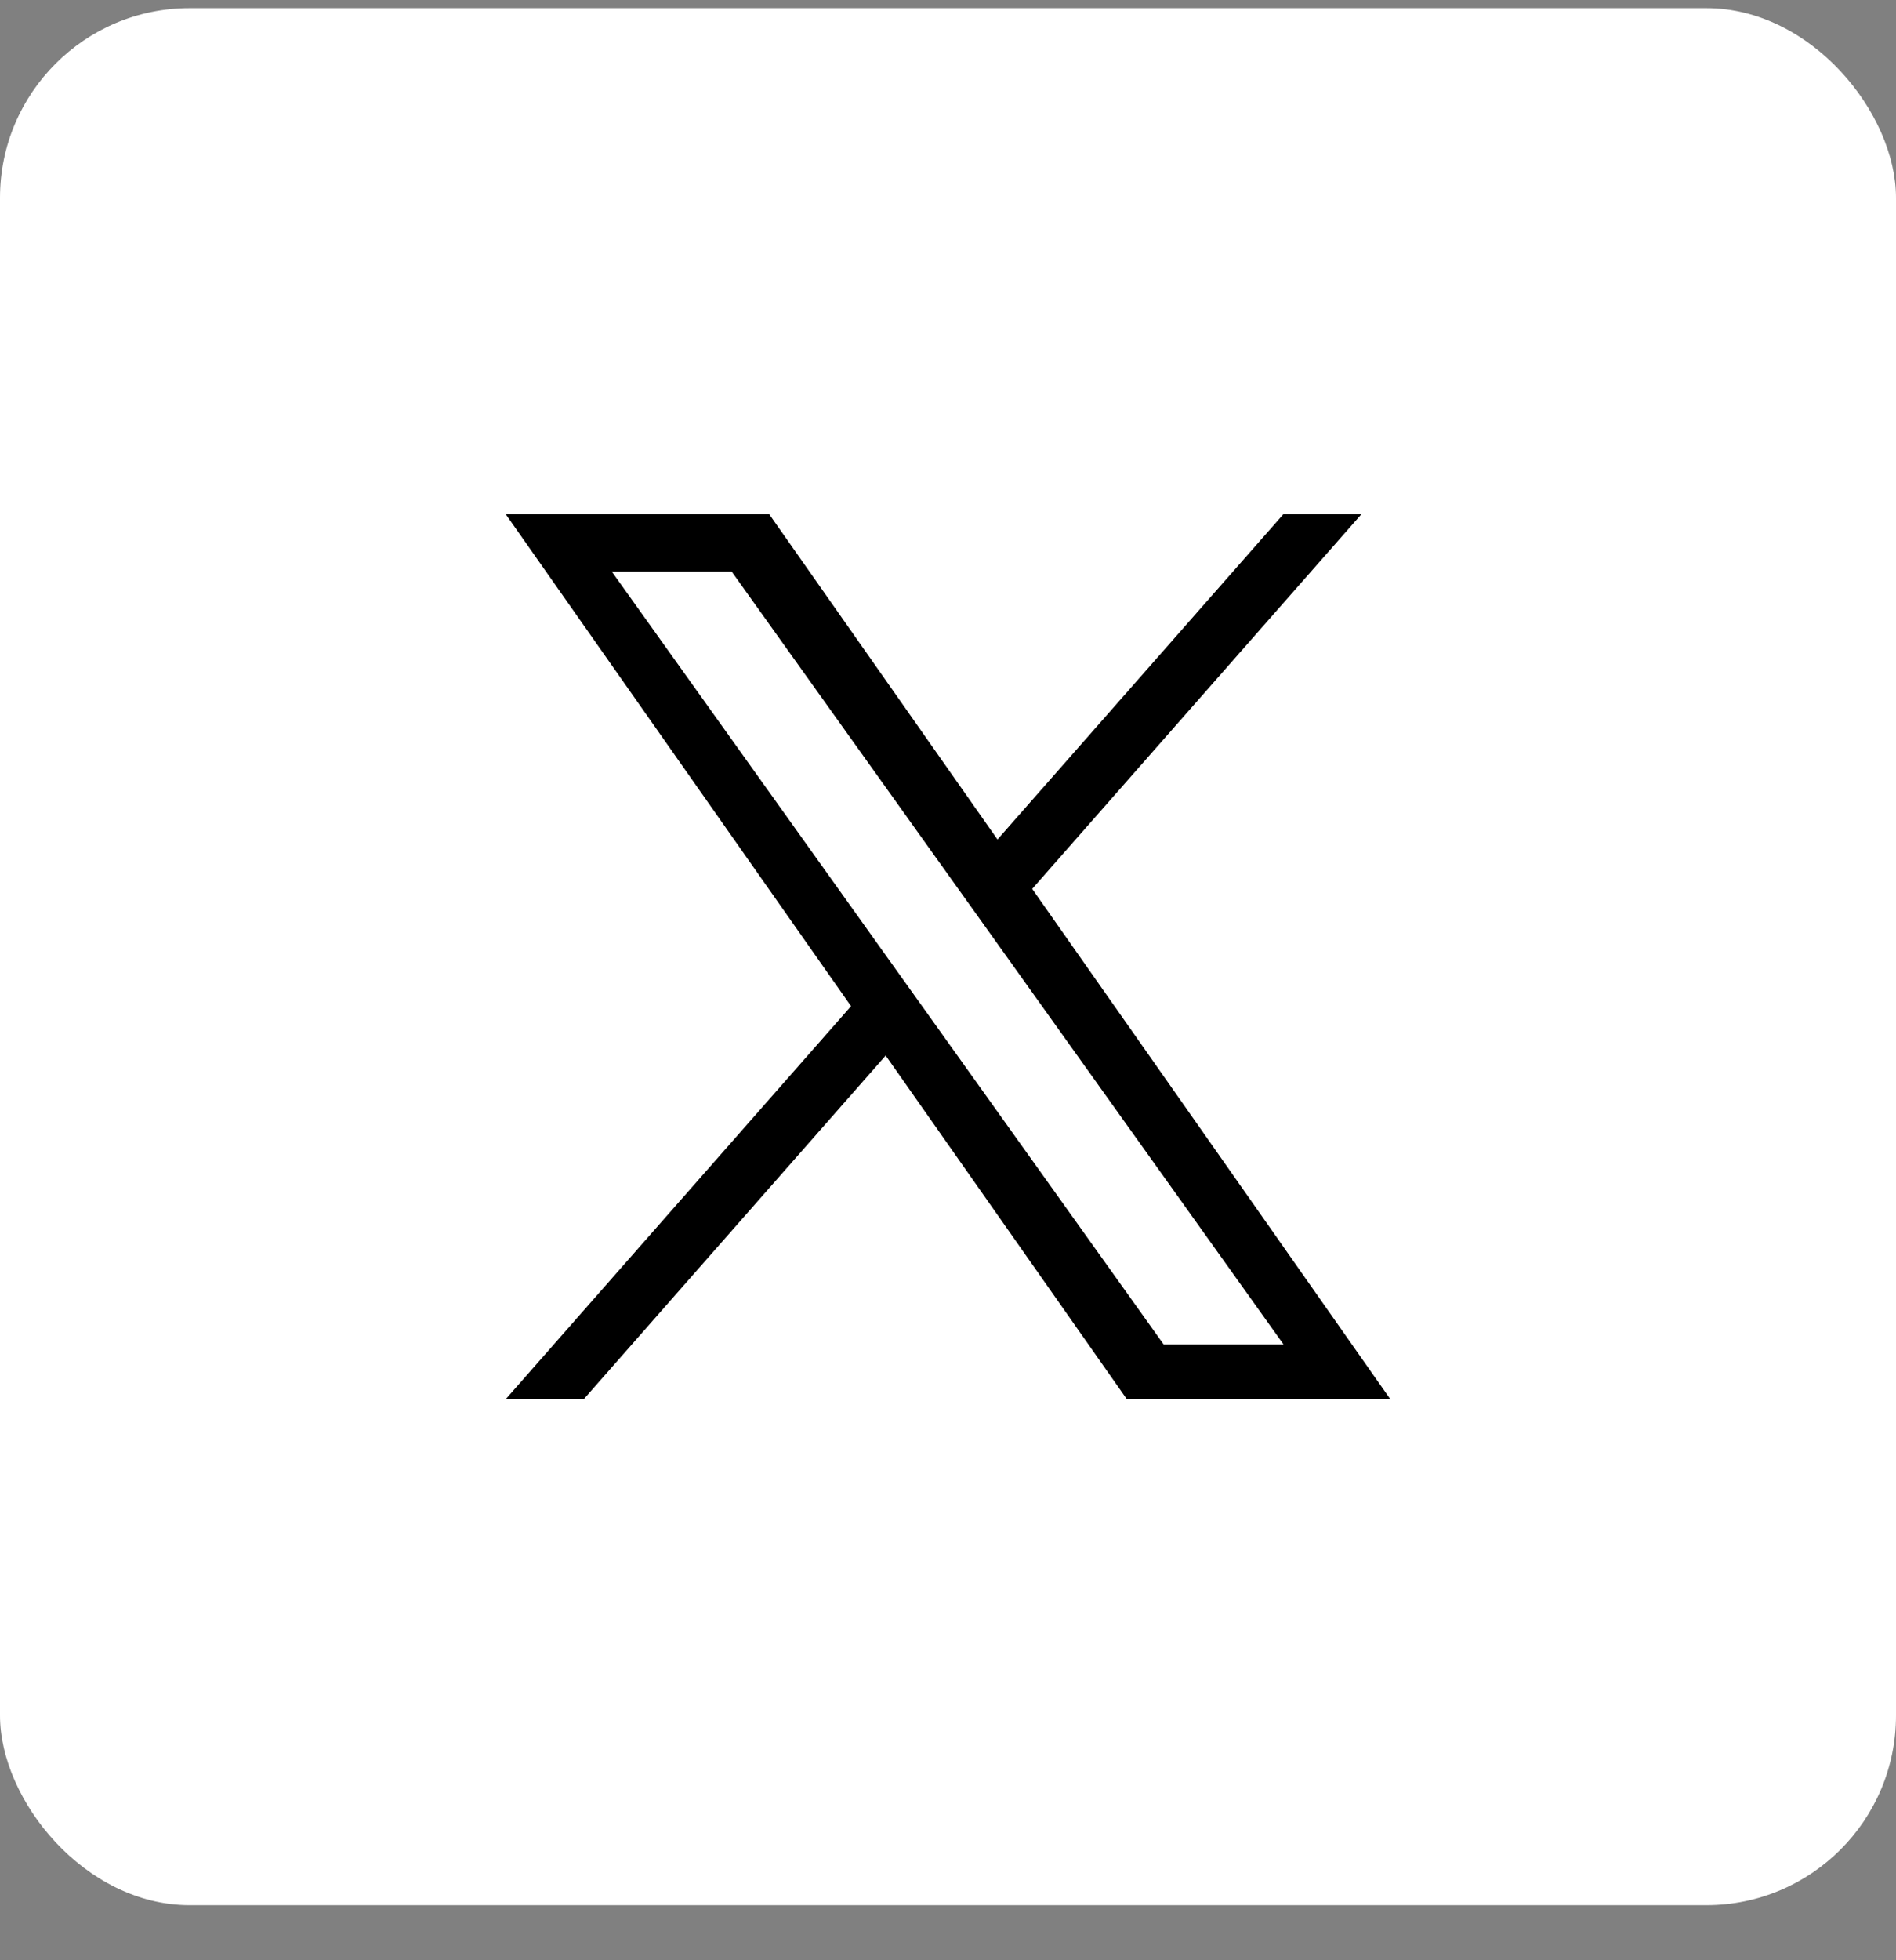
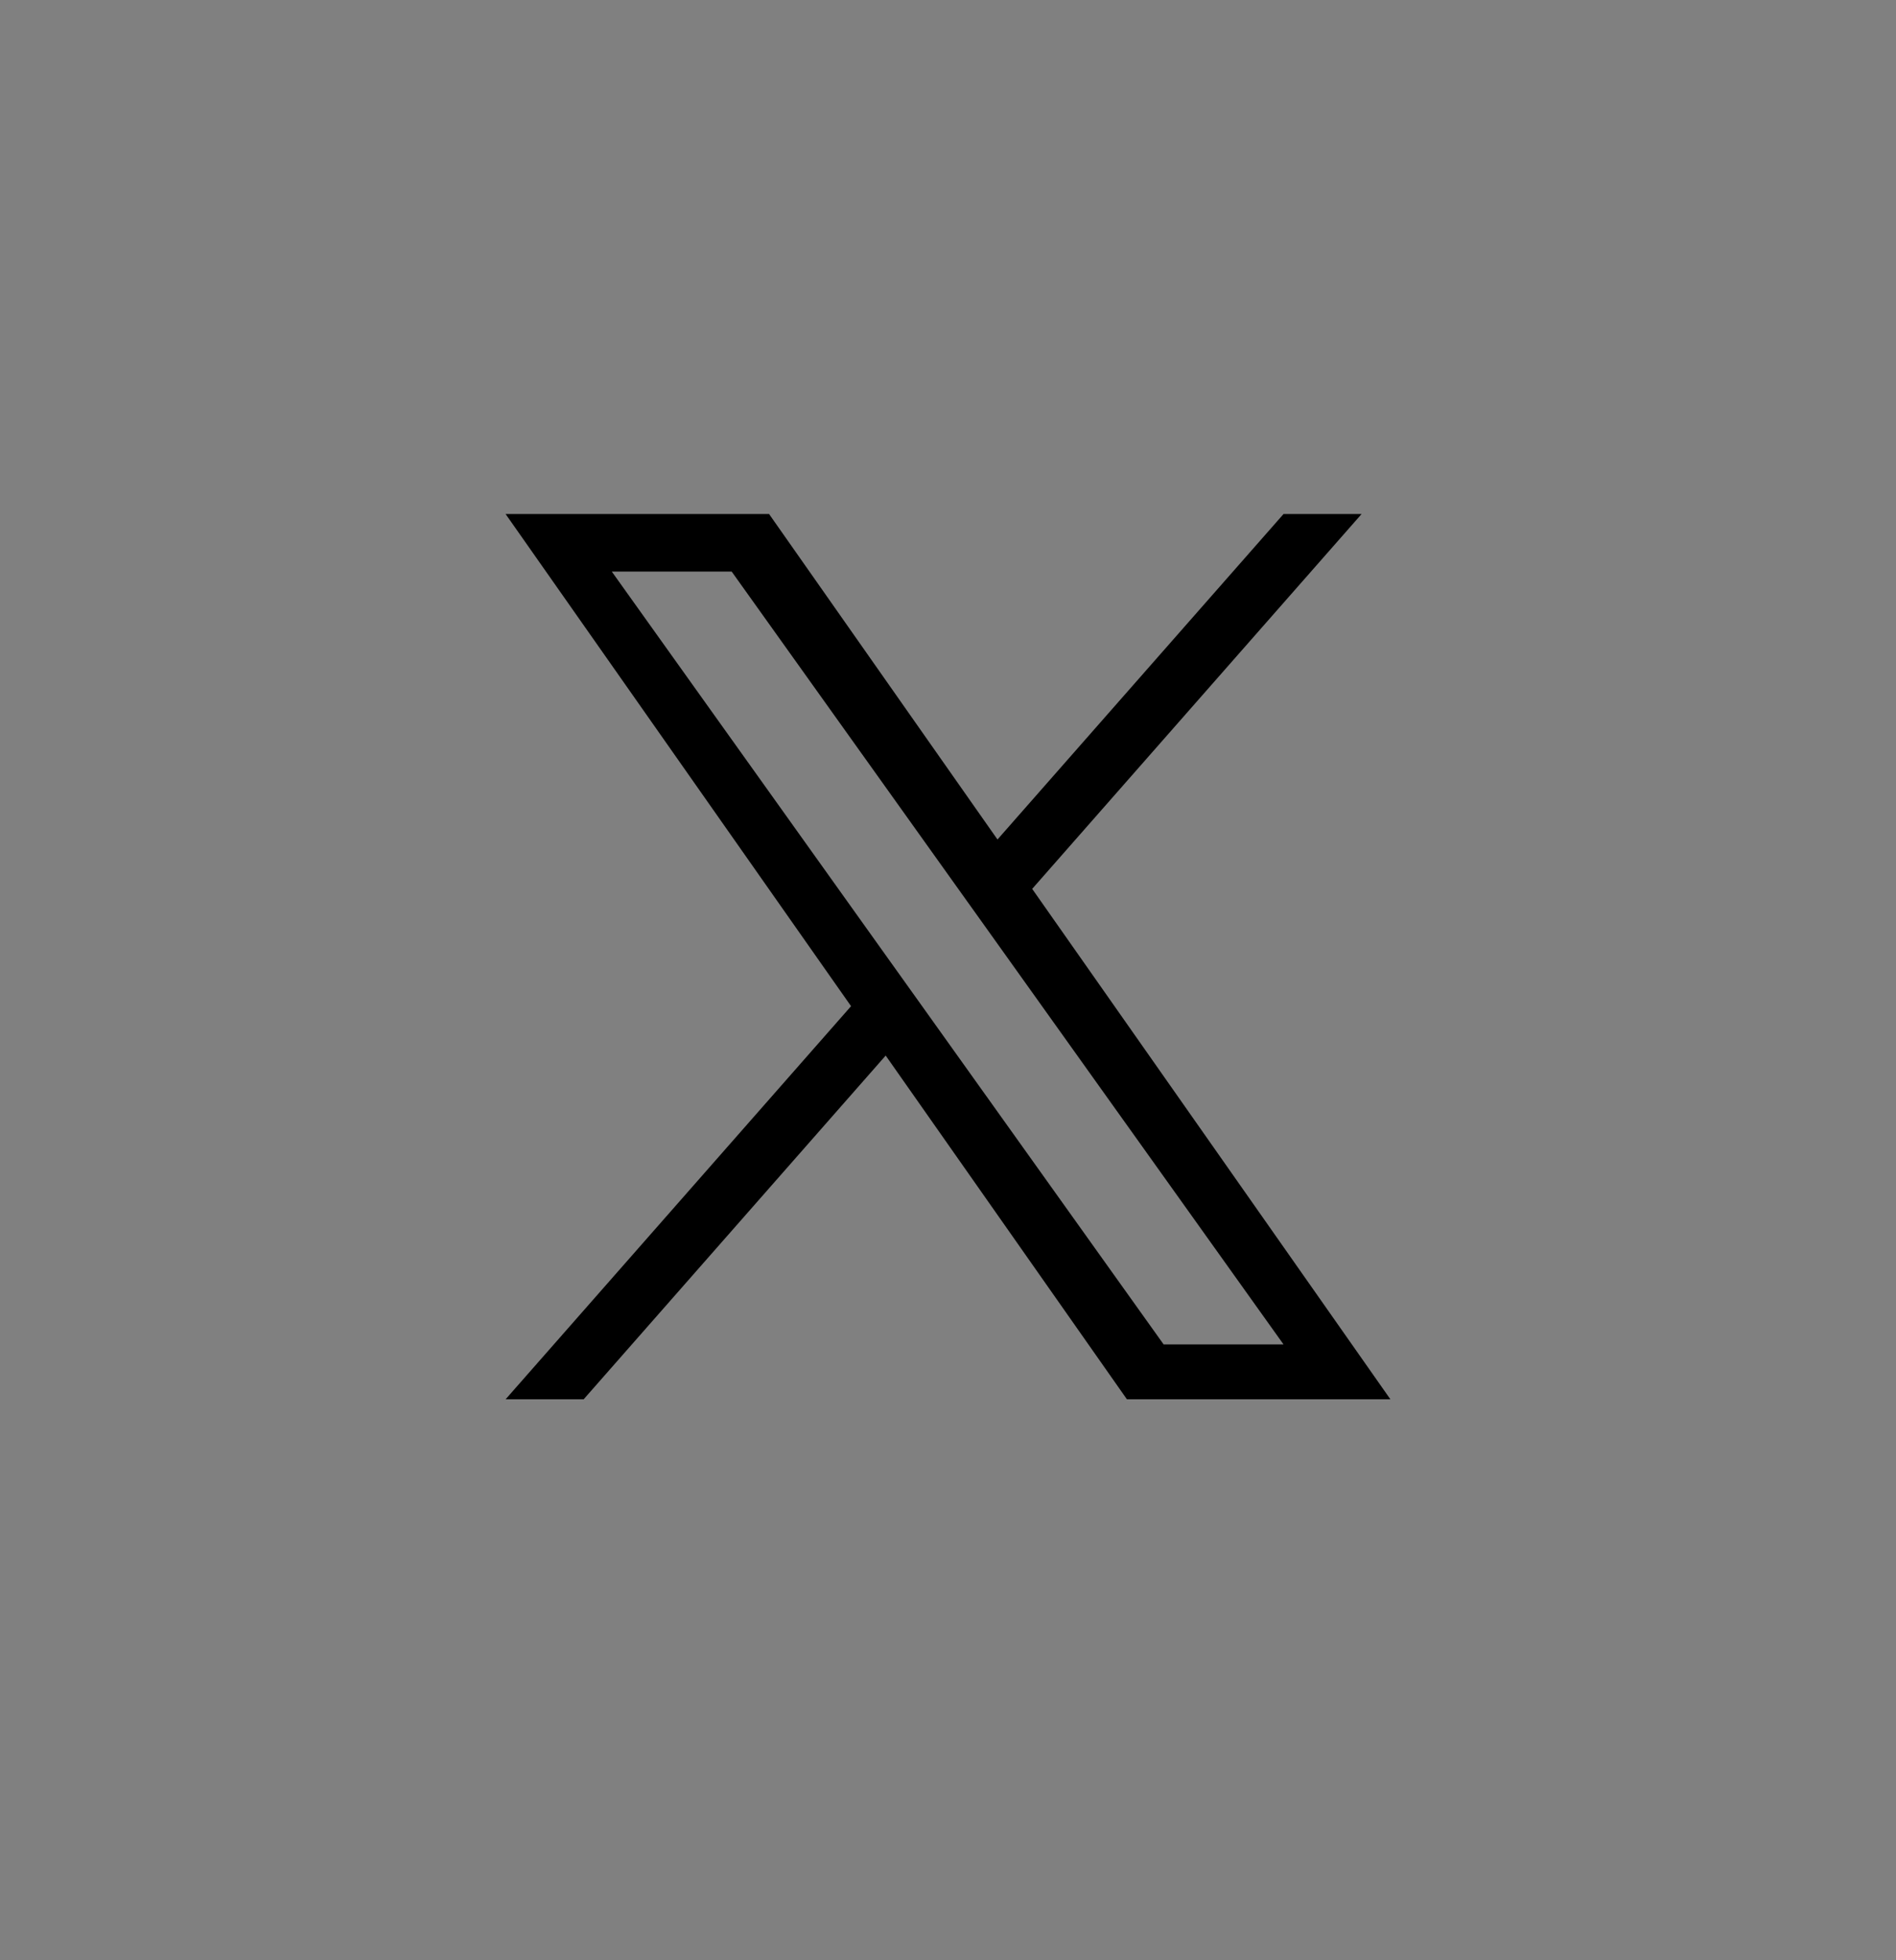
<svg xmlns="http://www.w3.org/2000/svg" width="30" height="31" viewBox="0 0 30 31" fill="none">
  <rect x="0" y="0" width="30" height="31" fill="#808080" stroke="none" />
-   <rect y="0.129" width="30" height="30" rx="3" fill="white" />
  <path d="M16.332 14.057L21.544 8.129H20.309L15.783 13.276L12.169 8.129H8L13.466 15.912L8 22.129H9.235L14.014 16.693L17.831 22.129H22L16.332 14.057H16.332ZM14.64 15.981L14.086 15.206L9.68 9.039H11.577L15.133 14.016L15.687 14.791L20.309 21.261H18.412L14.64 15.981V15.981Z" fill="black" />
</svg>